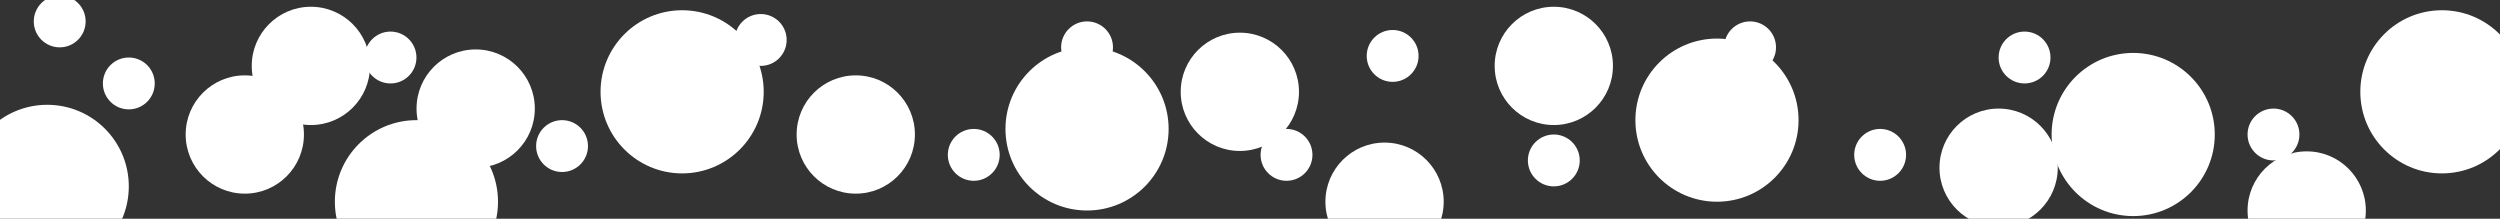
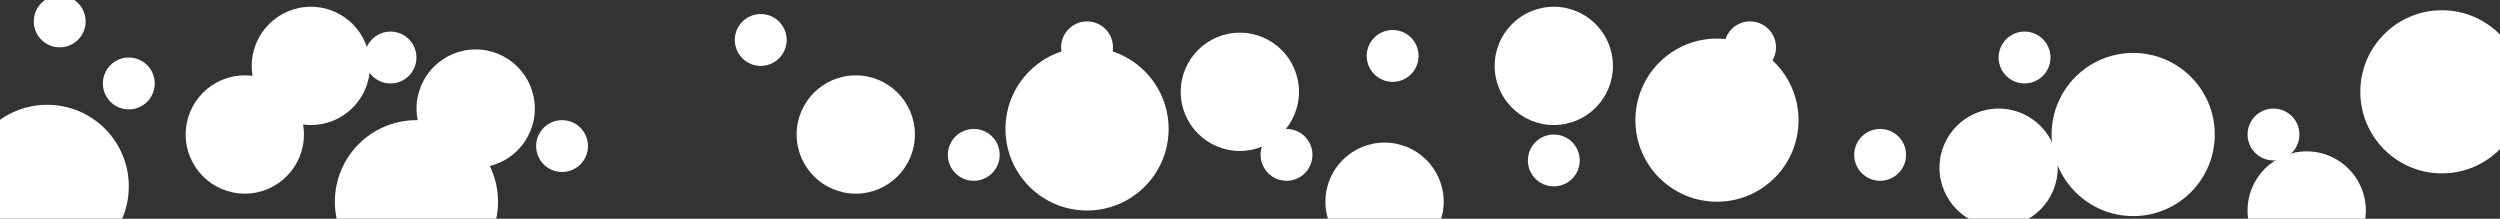
<svg xmlns="http://www.w3.org/2000/svg" version="1.1" id="Layer_1" x="0px" y="0px" viewBox="0 0 400 35" style="enable-background:new 0 0 400 35;" xml:space="preserve">
  <rect x="0" y="0" width="400" height="35" fill="#333333" stroke="none" />
  <circle style="fill:#FFFFFF;" cx="9.553" cy="3.426" r="4.149" />
  <circle style="fill:#FFFFFF;" cx="20.609" cy="13.351" r="4.149" />
  <circle style="fill:#FFFFFF;" cx="62.482" cy="9.202" r="4.149" />
  <circle style="fill:#FFFFFF;" cx="89.928" cy="23.372" r="4.149" />
  <circle style="fill:#FFFFFF;" cx="121.716" cy="6.394" r="4.149" />
  <circle style="fill:#FFFFFF;" cx="155.801" cy="24.777" r="4.149" />
  <circle style="fill:#FFFFFF;" cx="173.928" cy="7.574" r="4.149" />
  <circle style="fill:#FFFFFF;" cx="205.843" cy="24.777" r="4.149" />
  <circle style="fill:#FFFFFF;" cx="248.609" cy="25.67" r="4.149" />
  <circle style="fill:#FFFFFF;" cx="222.822" cy="8.947" r="4.149" />
  <circle style="fill:#FFFFFF;" cx="280.013" cy="7.574" r="4.149" />
  <circle style="fill:#FFFFFF;" cx="300.822" cy="24.777" r="4.149" />
  <circle style="fill:#FFFFFF;" cx="323.928" cy="9.202" r="4.149" />
  <circle style="fill:#FFFFFF;" cx="363.758" cy="21.521" r="4.149" />
  <circle style="fill:#FFFFFF;" cx="390.704" cy="14.691" r="13.052" />
  <circle style="fill:#FFFFFF;" cx="341.311" cy="21.521" r="13.052" />
  <circle style="fill:#FFFFFF;" cx="274.716" cy="19.223" r="13.052" />
  <circle style="fill:#FFFFFF;" cx="173.928" cy="20.628" r="13.052" />
-   <circle style="fill:#FFFFFF;" cx="109.141" cy="14.691" r="13.052" />
  <circle style="fill:#FFFFFF;" cx="136.923" cy="21.521" r="9.462" />
  <circle style="fill:#FFFFFF;" cx="76.109" cy="17.372" r="9.462" />
  <circle style="fill:#FFFFFF;" cx="39.168" cy="21.521" r="9.462" />
  <circle style="fill:#FFFFFF;" cx="49.741" cy="10.543" r="9.462" />
  <circle style="fill:#FFFFFF;" cx="198.375" cy="14.691" r="9.462" />
  <circle style="fill:#FFFFFF;" cx="319.779" cy="26.835" r="9.462" />
  <circle style="fill:#FFFFFF;" cx="369.072" cy="33.68" r="9.462" />
  <circle style="fill:#FFFFFF;" cx="221.529" cy="32.276" r="9.462" />
  <circle style="fill:#FFFFFF;" cx="248.609" cy="10.543" r="9.462" />
  <circle style="fill:#FFFFFF;" cx="66.63" cy="32.276" r="13.052" />
  <circle style="fill:#FFFFFF;" cx="7.557" cy="29.819" r="13.052" />
  <path style="fill:#FFFFFF;" d="M24.758,11.787" />
</svg>